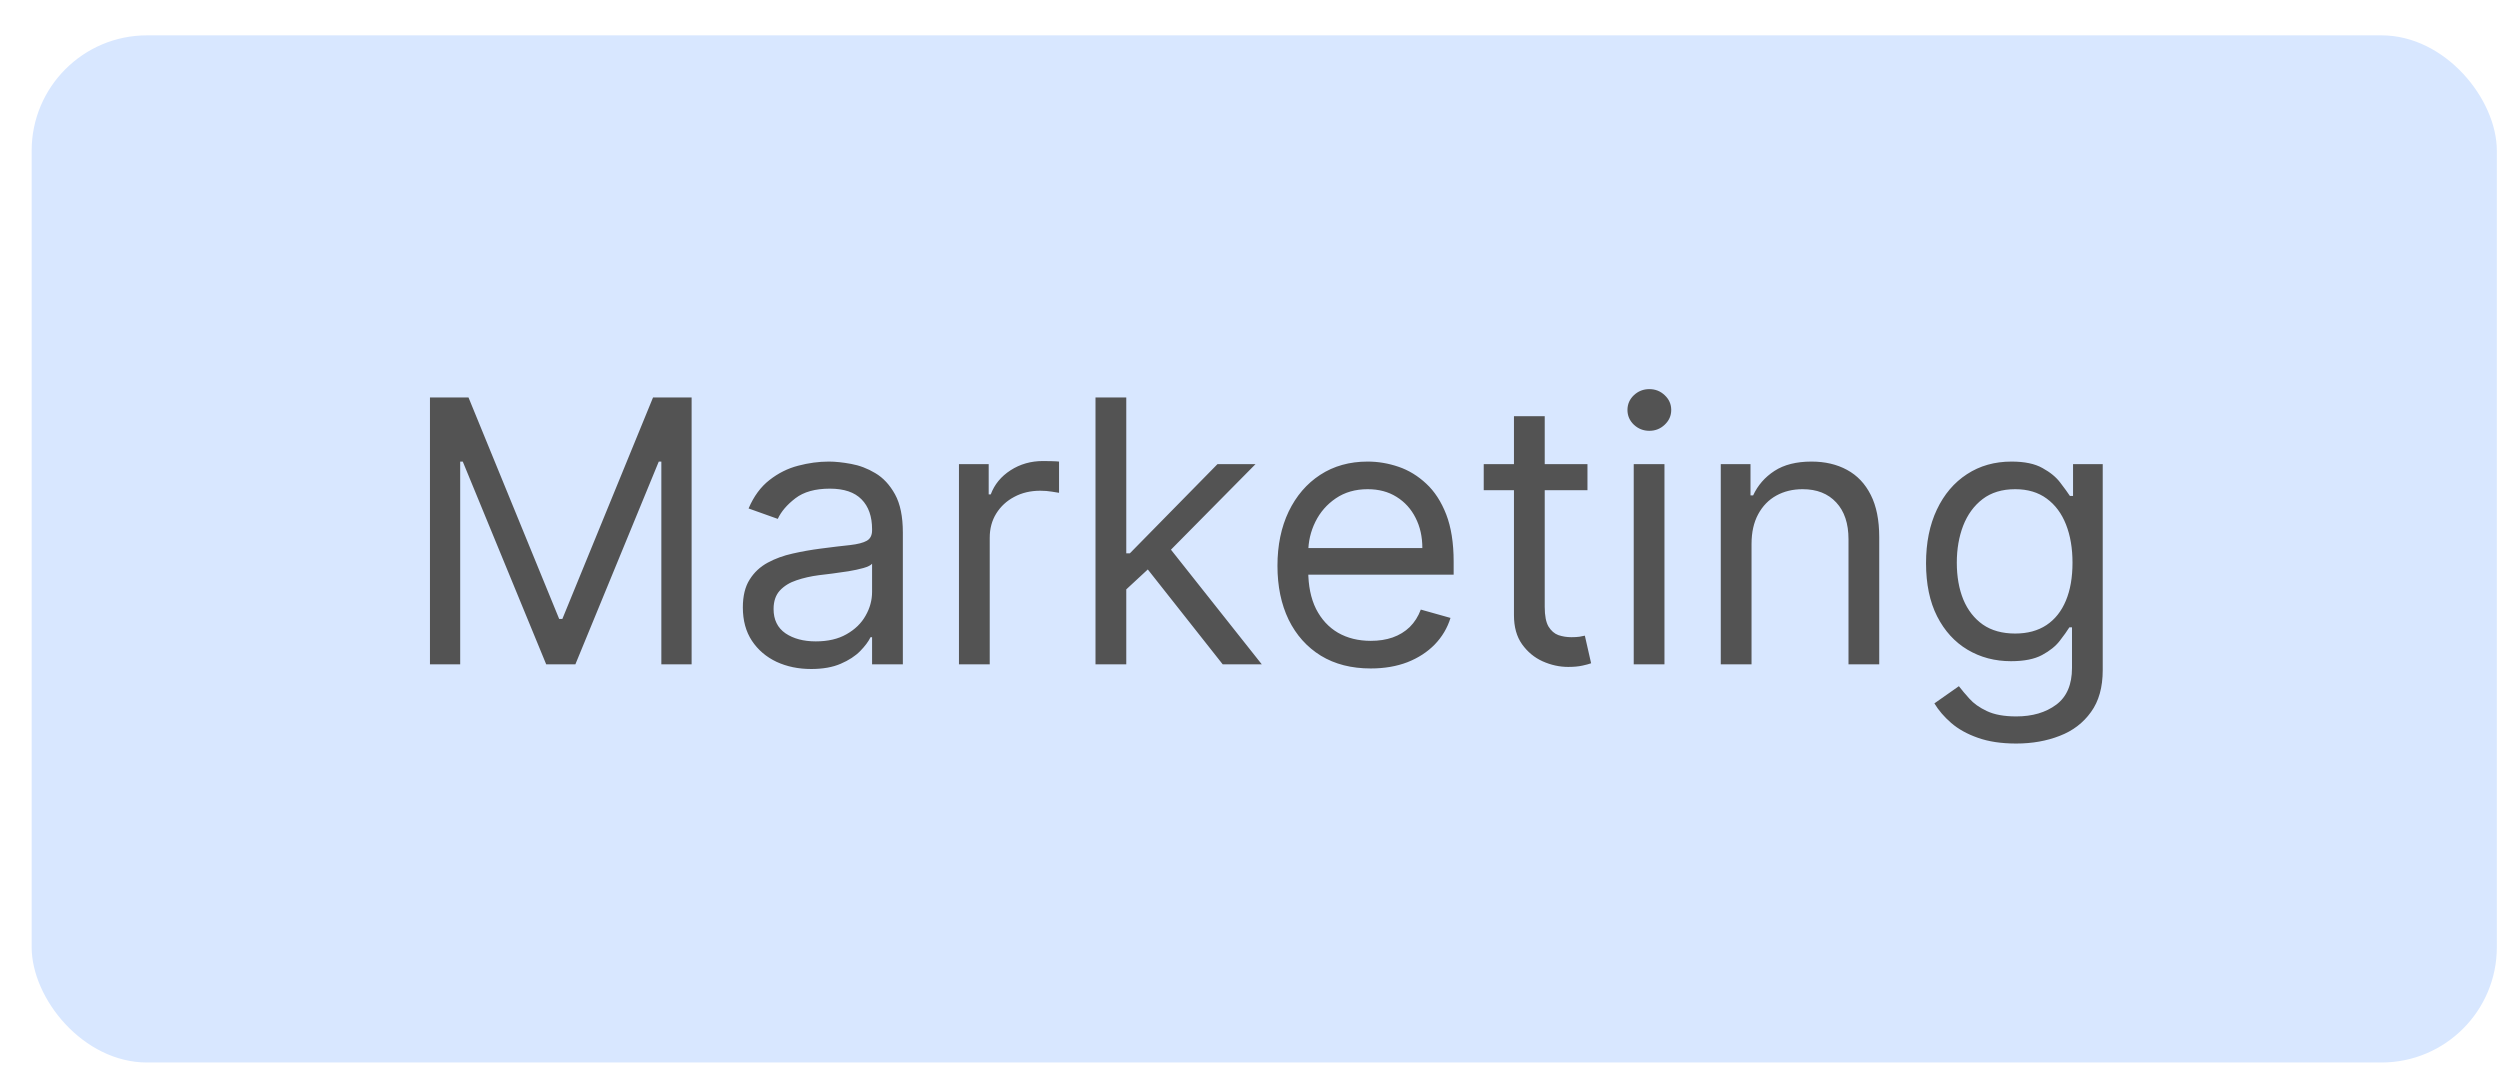
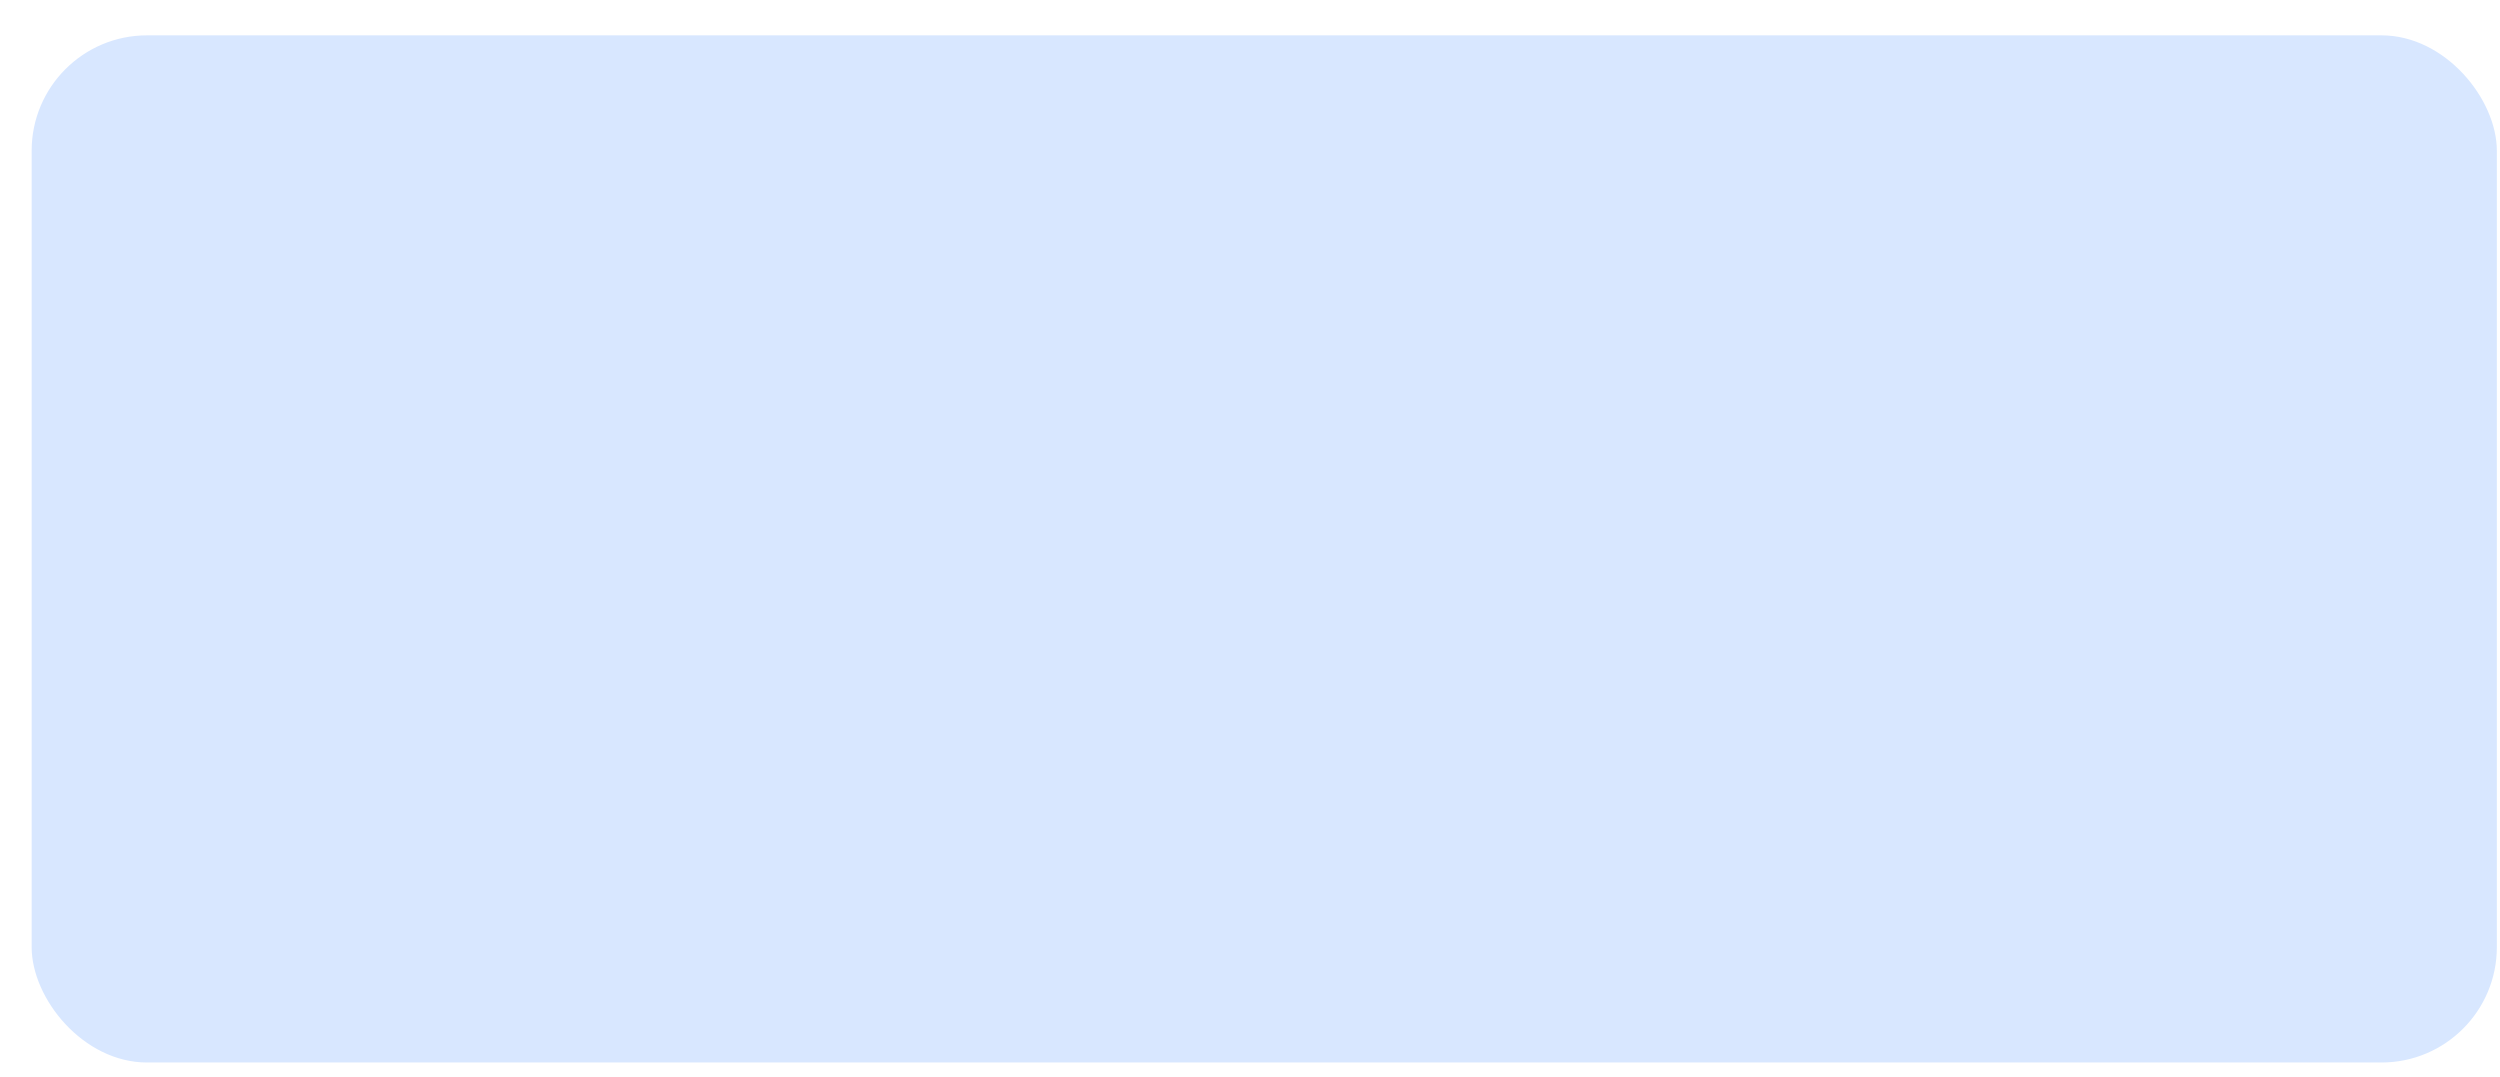
<svg xmlns="http://www.w3.org/2000/svg" width="65" height="28" viewBox="0 0 65 28" fill="none">
  <rect x="0.823" y="0.919" width="64.095" height="26.706" rx="3" fill="#D8E7FF" />
-   <path d="M11.179 10.334H12.181L14.539 16.093H14.621L16.979 10.334H17.982V17.272H17.195V12.001H17.128L14.96 17.272H14.201L12.032 12.001H11.965V17.272H11.179V10.334ZM21.089 17.394C20.759 17.394 20.46 17.332 20.191 17.208C19.922 17.081 19.709 16.899 19.551 16.662C19.393 16.423 19.314 16.134 19.314 15.795C19.314 15.497 19.372 15.255 19.49 15.07C19.607 14.882 19.764 14.736 19.961 14.629C20.157 14.523 20.374 14.444 20.611 14.392C20.851 14.338 21.091 14.295 21.333 14.264C21.649 14.223 21.905 14.192 22.102 14.172C22.301 14.149 22.445 14.112 22.536 14.06C22.628 14.008 22.674 13.918 22.674 13.789V13.762C22.674 13.428 22.583 13.168 22.4 12.983C22.219 12.798 21.945 12.705 21.577 12.705C21.195 12.705 20.896 12.789 20.679 12.956C20.462 13.123 20.31 13.301 20.222 13.491L19.463 13.22C19.598 12.904 19.779 12.658 20.005 12.482C20.233 12.303 20.481 12.179 20.75 12.109C21.021 12.037 21.288 12.001 21.55 12.001C21.717 12.001 21.909 12.021 22.126 12.061C22.345 12.1 22.556 12.18 22.759 12.302C22.965 12.424 23.135 12.608 23.271 12.854C23.406 13.1 23.474 13.43 23.474 13.844V17.272H22.674V16.567H22.634C22.58 16.68 22.489 16.801 22.363 16.93C22.236 17.058 22.068 17.168 21.858 17.258C21.648 17.349 21.392 17.394 21.089 17.394ZM21.211 16.676C21.527 16.676 21.794 16.614 22.011 16.489C22.23 16.365 22.395 16.205 22.505 16.008C22.618 15.812 22.674 15.605 22.674 15.388V14.656C22.641 14.697 22.566 14.735 22.451 14.768C22.338 14.8 22.207 14.828 22.058 14.853C21.911 14.876 21.768 14.896 21.628 14.914C21.49 14.93 21.378 14.943 21.292 14.955C21.084 14.982 20.89 15.026 20.71 15.087C20.531 15.146 20.387 15.235 20.276 15.354C20.168 15.472 20.113 15.632 20.113 15.835C20.113 16.113 20.216 16.323 20.422 16.466C20.629 16.606 20.892 16.676 21.211 16.676ZM24.933 17.272V12.068H25.706V12.854H25.76C25.855 12.597 26.026 12.388 26.275 12.227C26.523 12.067 26.803 11.987 27.115 11.987C27.174 11.987 27.247 11.988 27.335 11.99C27.424 11.992 27.49 11.996 27.535 12.001V12.813C27.508 12.807 27.446 12.797 27.349 12.783C27.254 12.767 27.154 12.759 27.047 12.759C26.794 12.759 26.569 12.812 26.37 12.919C26.173 13.023 26.017 13.167 25.902 13.352C25.789 13.535 25.733 13.744 25.733 13.979V17.272H24.933ZM29.228 15.375L29.215 14.386H29.377L31.654 12.068H32.643L30.218 14.521H30.15L29.228 15.375ZM28.483 17.272V10.334H29.283V17.272H28.483ZM31.79 17.272L29.757 14.697L30.326 14.142L32.806 17.272H31.79ZM35.64 17.38C35.139 17.38 34.706 17.27 34.342 17.048C33.981 16.825 33.702 16.513 33.505 16.113C33.311 15.711 33.214 15.244 33.214 14.711C33.214 14.178 33.311 13.708 33.505 13.301C33.702 12.893 33.975 12.574 34.325 12.346C34.678 12.116 35.089 12.001 35.559 12.001C35.83 12.001 36.097 12.046 36.361 12.136C36.626 12.226 36.866 12.373 37.083 12.576C37.3 12.777 37.473 13.044 37.602 13.376C37.73 13.708 37.795 14.117 37.795 14.602V14.941H33.783V14.25H36.981C36.981 13.956 36.923 13.694 36.805 13.464C36.69 13.234 36.525 13.052 36.311 12.919C36.098 12.785 35.848 12.719 35.559 12.719C35.24 12.719 34.965 12.798 34.732 12.956C34.502 13.112 34.324 13.315 34.2 13.566C34.076 13.816 34.014 14.085 34.014 14.372V14.833C34.014 15.226 34.081 15.559 34.217 15.832C34.355 16.103 34.546 16.31 34.789 16.452C35.033 16.592 35.317 16.662 35.64 16.662C35.85 16.662 36.04 16.633 36.209 16.574C36.381 16.513 36.529 16.423 36.653 16.303C36.777 16.181 36.873 16.03 36.941 15.849L37.713 16.066C37.632 16.328 37.495 16.558 37.303 16.757C37.111 16.953 36.874 17.107 36.592 17.218C36.31 17.326 35.992 17.38 35.64 17.38ZM41.274 12.068V12.746H38.577V12.068H41.274ZM39.363 10.822H40.163V15.781C40.163 16.007 40.195 16.177 40.261 16.29C40.329 16.4 40.414 16.475 40.518 16.513C40.625 16.549 40.736 16.567 40.854 16.567C40.942 16.567 41.014 16.563 41.071 16.554C41.127 16.543 41.172 16.533 41.206 16.527L41.369 17.245C41.315 17.265 41.239 17.285 41.142 17.306C41.045 17.328 40.922 17.34 40.773 17.34C40.547 17.34 40.325 17.291 40.108 17.194C39.894 17.097 39.715 16.949 39.573 16.75C39.433 16.552 39.363 16.301 39.363 15.998V10.822ZM42.477 17.272V12.068H43.276V17.272H42.477ZM42.883 11.201C42.727 11.201 42.593 11.148 42.48 11.042C42.369 10.935 42.314 10.808 42.314 10.659C42.314 10.51 42.369 10.382 42.48 10.276C42.593 10.17 42.727 10.117 42.883 10.117C43.039 10.117 43.172 10.17 43.283 10.276C43.396 10.382 43.452 10.51 43.452 10.659C43.452 10.808 43.396 10.935 43.283 11.042C43.172 11.148 43.039 11.201 42.883 11.201ZM45.54 14.142V17.272H44.74V12.068H45.513V12.881H45.581C45.703 12.617 45.888 12.405 46.136 12.244C46.385 12.082 46.706 12.001 47.099 12.001C47.451 12.001 47.759 12.073 48.023 12.217C48.288 12.36 48.493 12.576 48.64 12.868C48.787 13.157 48.86 13.523 48.86 13.965V17.272H48.061V14.02C48.061 13.611 47.955 13.292 47.742 13.064C47.53 12.834 47.239 12.719 46.868 12.719C46.613 12.719 46.385 12.774 46.184 12.885C45.985 12.995 45.828 13.157 45.713 13.369C45.598 13.582 45.54 13.839 45.54 14.142ZM52.422 19.332C52.035 19.332 51.703 19.282 51.426 19.183C51.148 19.086 50.916 18.957 50.731 18.797C50.548 18.638 50.403 18.469 50.294 18.288L50.931 17.841C51.003 17.936 51.095 18.044 51.205 18.166C51.316 18.291 51.467 18.398 51.659 18.488C51.854 18.581 52.108 18.627 52.422 18.627C52.842 18.627 53.188 18.526 53.462 18.322C53.735 18.119 53.872 17.8 53.872 17.367V16.31H53.804C53.745 16.405 53.662 16.522 53.553 16.662C53.447 16.8 53.294 16.923 53.093 17.031C52.894 17.138 52.625 17.191 52.286 17.191C51.866 17.191 51.489 17.091 51.155 16.892C50.823 16.694 50.559 16.405 50.365 16.025C50.173 15.646 50.077 15.185 50.077 14.643C50.077 14.11 50.171 13.646 50.358 13.251C50.546 12.853 50.807 12.546 51.141 12.329C51.475 12.11 51.861 12.001 52.3 12.001C52.639 12.001 52.907 12.057 53.106 12.17C53.307 12.28 53.461 12.407 53.567 12.549C53.675 12.689 53.759 12.805 53.818 12.895H53.899V12.068H54.671V17.421C54.671 17.868 54.57 18.232 54.366 18.512C54.165 18.794 53.894 19.001 53.553 19.132C53.214 19.265 52.837 19.332 52.422 19.332ZM52.395 16.472C52.715 16.472 52.986 16.399 53.208 16.252C53.429 16.105 53.597 15.894 53.712 15.619C53.828 15.343 53.885 15.013 53.885 14.629C53.885 14.255 53.829 13.924 53.716 13.637C53.603 13.35 53.436 13.125 53.214 12.963C52.993 12.8 52.72 12.719 52.395 12.719C52.056 12.719 51.773 12.805 51.548 12.976C51.324 13.148 51.156 13.378 51.043 13.667C50.932 13.956 50.877 14.277 50.877 14.629C50.877 14.991 50.933 15.31 51.046 15.588C51.161 15.864 51.331 16.081 51.554 16.239C51.78 16.395 52.06 16.472 52.395 16.472Z" fill="#535353" />
</svg>